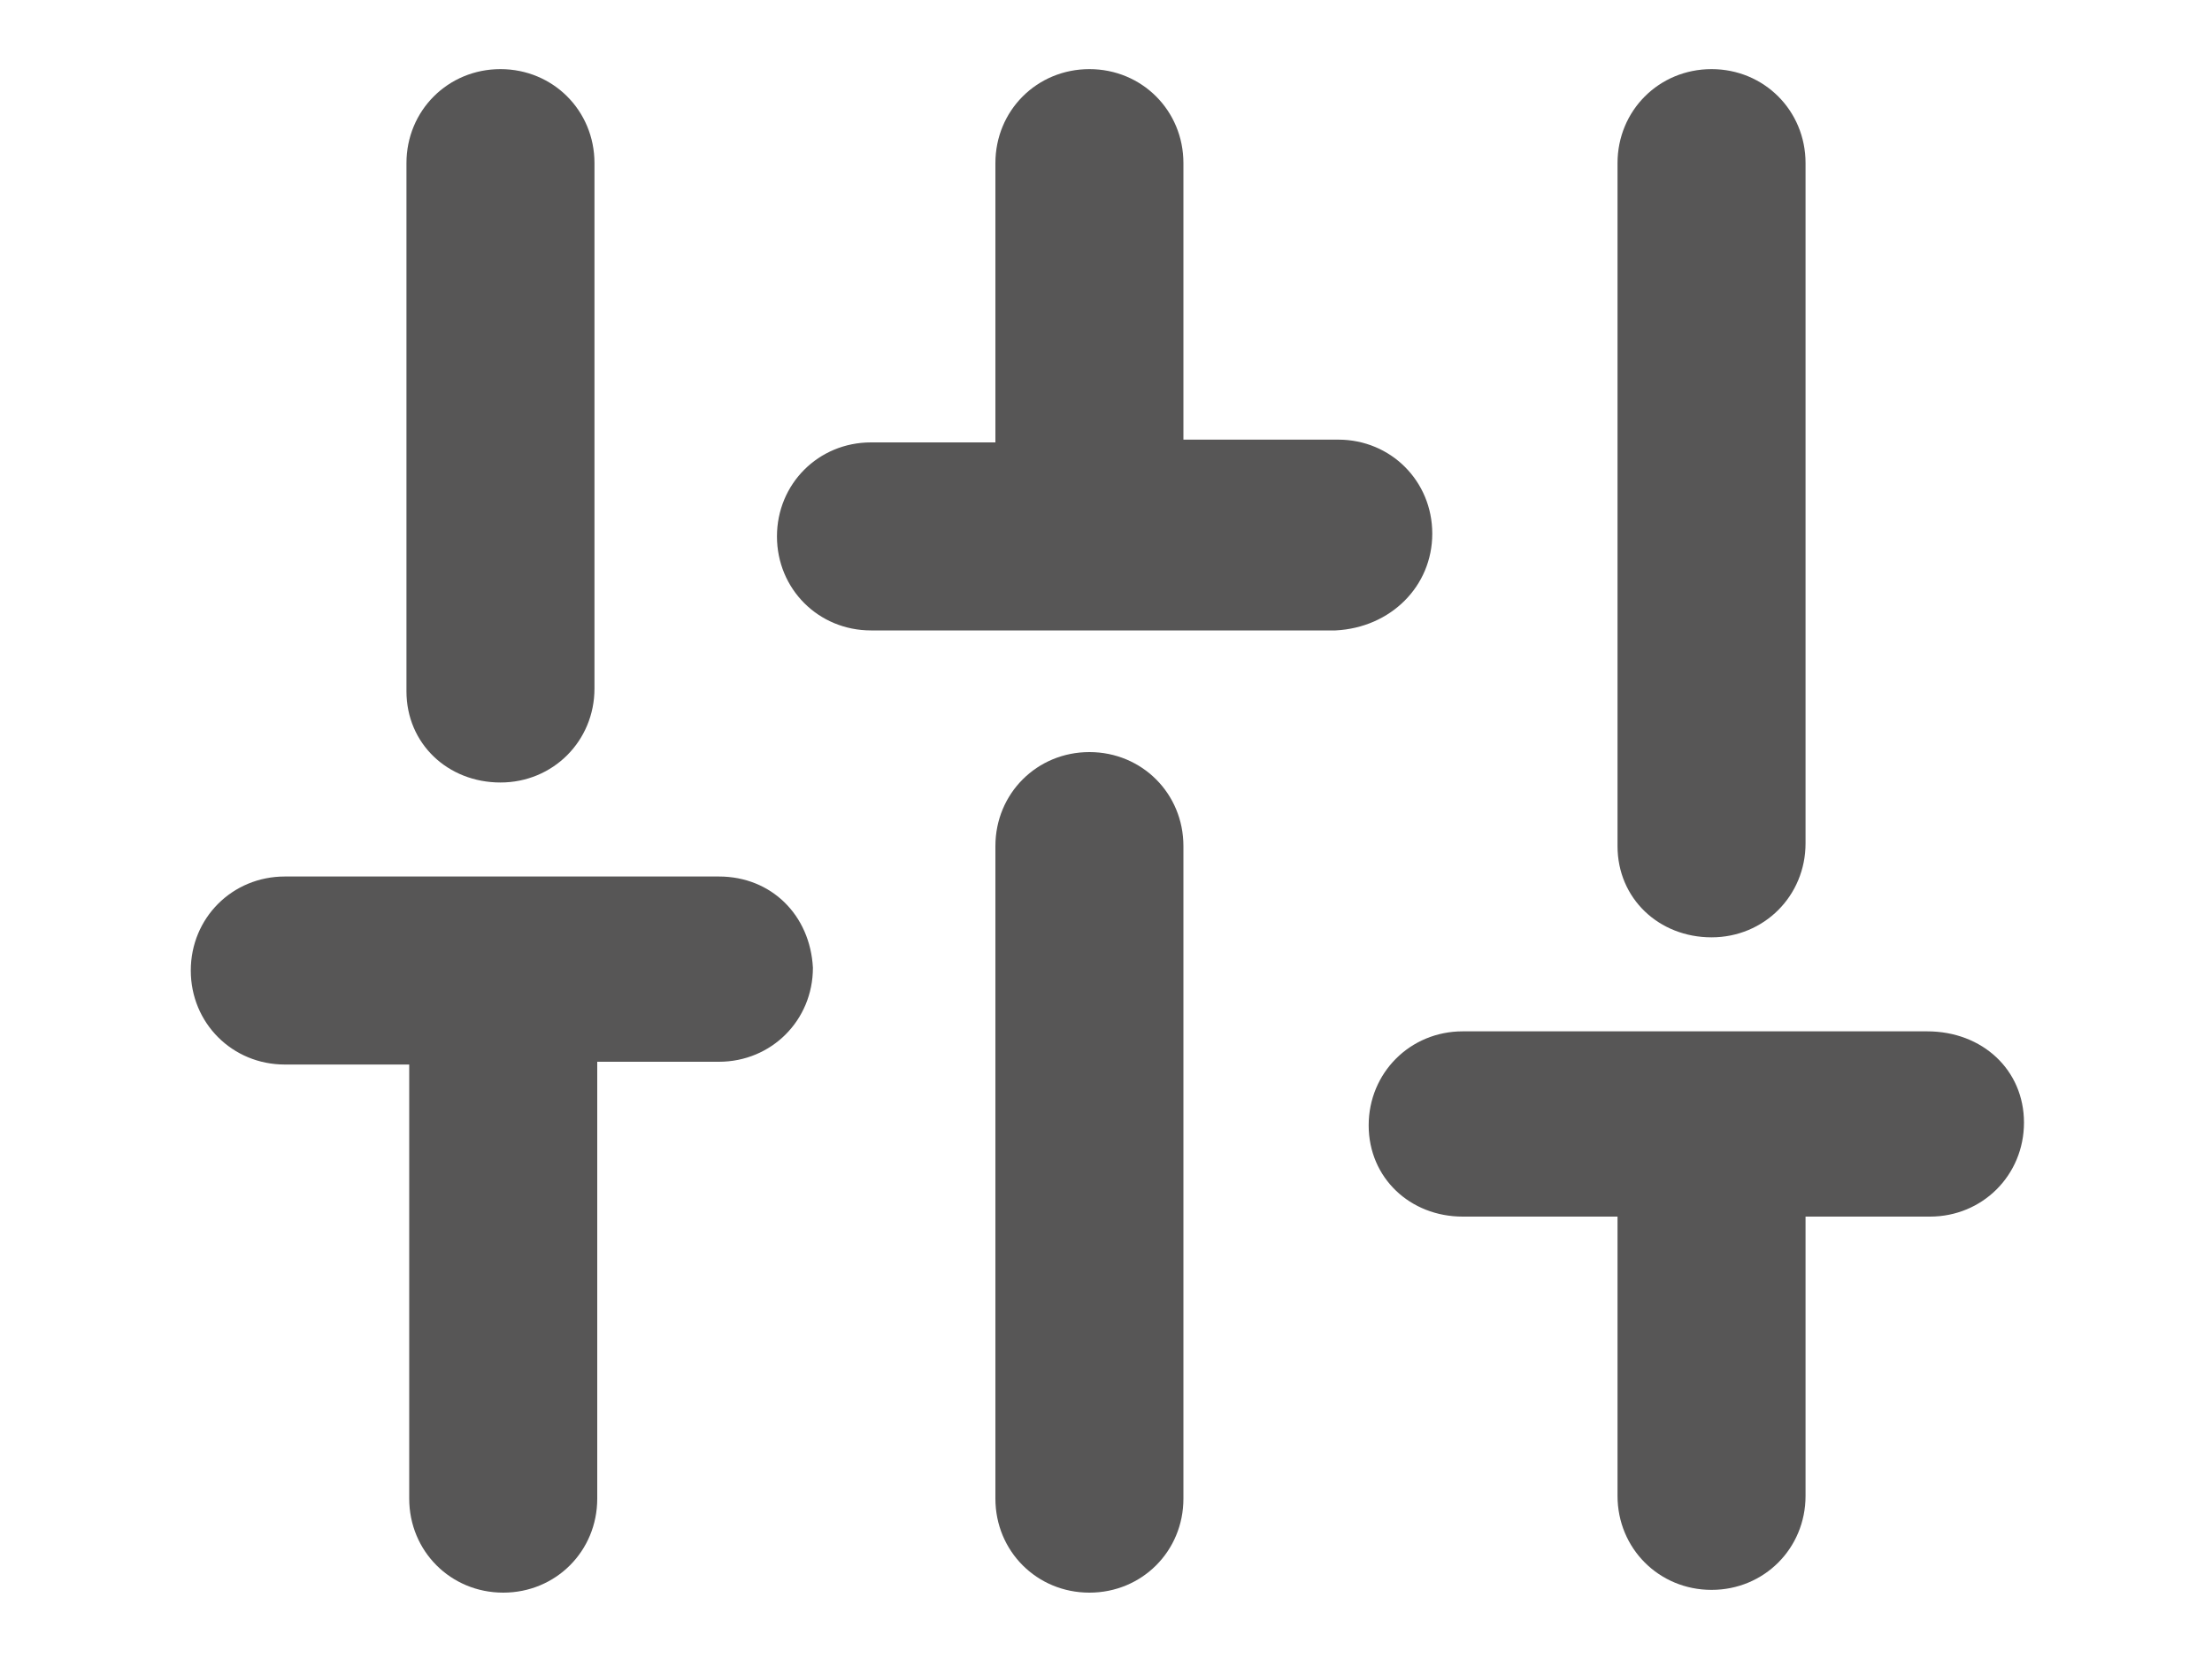
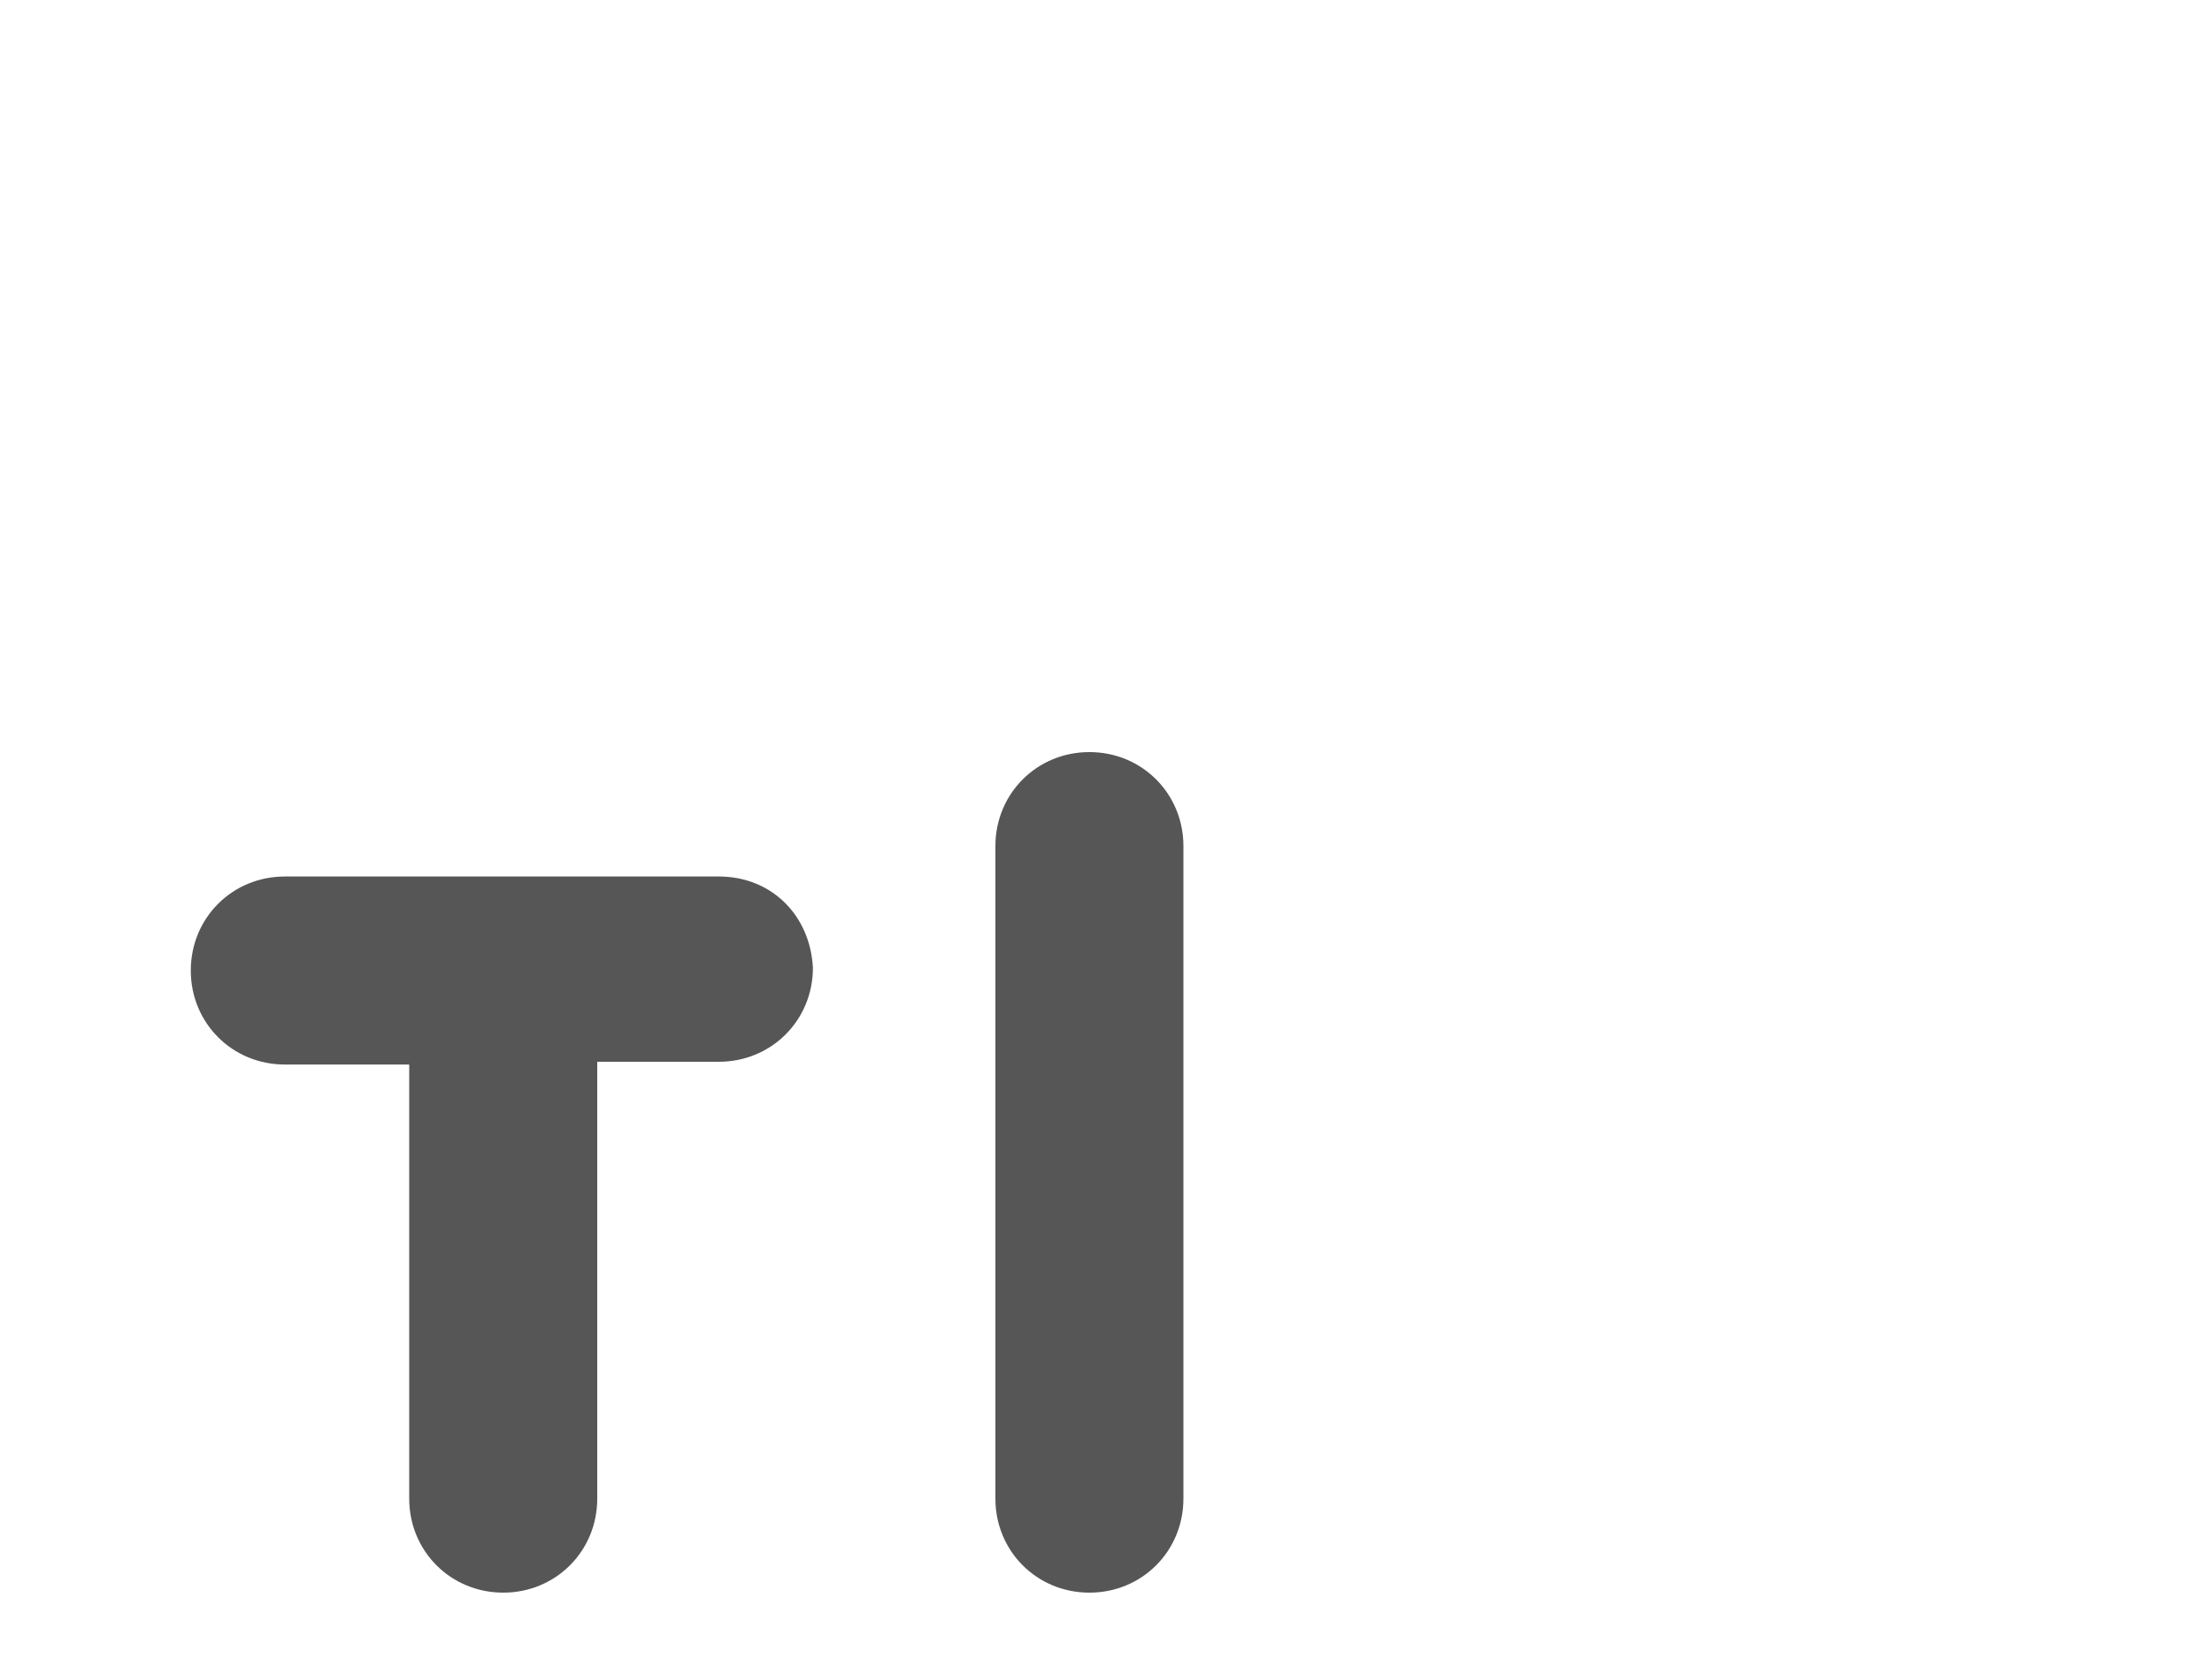
<svg xmlns="http://www.w3.org/2000/svg" enable-background="new 0 0 80 60" viewBox="0 0 80 60">
  <g fill="#575656">
-     <path d="m18.1 28.3c1.9 0 3.4-1.5 3.4-3.4v-19c0-1.9-1.5-3.4-3.4-3.4s-3.4 1.5-3.4 3.4v19.1c0 1.9 1.5 3.3 3.4 3.3z" />
    <path d="m39.4 27.2c-1.9 0-3.4 1.5-3.4 3.4v23.6c0 1.9 1.5 3.4 3.4 3.4s3.4-1.5 3.4-3.4v-23.6c0-1.9-1.5-3.4-3.4-3.4z" />
-     <path d="m61.9 33.9c1.9 0 3.4-1.5 3.4-3.4v-24.6c0-1.9-1.5-3.4-3.4-3.4s-3.4 1.5-3.4 3.4v24.7c0 1.9 1.5 3.3 3.4 3.3z" />
    <path d="m26 31.7h-15.7c-1.9 0-3.4 1.5-3.4 3.4s1.5 3.4 3.4 3.4h4.5v15.7c0 1.9 1.5 3.4 3.4 3.4s3.4-1.5 3.4-3.4v-15.8h4.4c1.9 0 3.4-1.5 3.4-3.4-.1-1.9-1.5-3.3-3.4-3.3z" />
-     <path d="m51.8 19.3c0-1.9-1.5-3.4-3.4-3.4h-5.6v-10c0-1.9-1.5-3.4-3.4-3.4s-3.4 1.5-3.4 3.4v10.1h-4.5c-1.9 0-3.4 1.5-3.4 3.4s1.5 3.4 3.4 3.4h16.8c2-.1 3.5-1.6 3.5-3.5z" />
-     <path d="m69.7 37.3h-16.8c-1.9 0-3.4 1.5-3.4 3.4s1.5 3.3 3.4 3.3h5.6v10.1c0 1.9 1.5 3.4 3.4 3.4s3.4-1.5 3.4-3.4v-10.1h4.5c1.9 0 3.4-1.5 3.4-3.4s-1.5-3.3-3.5-3.3z" />
  </g>
</svg>